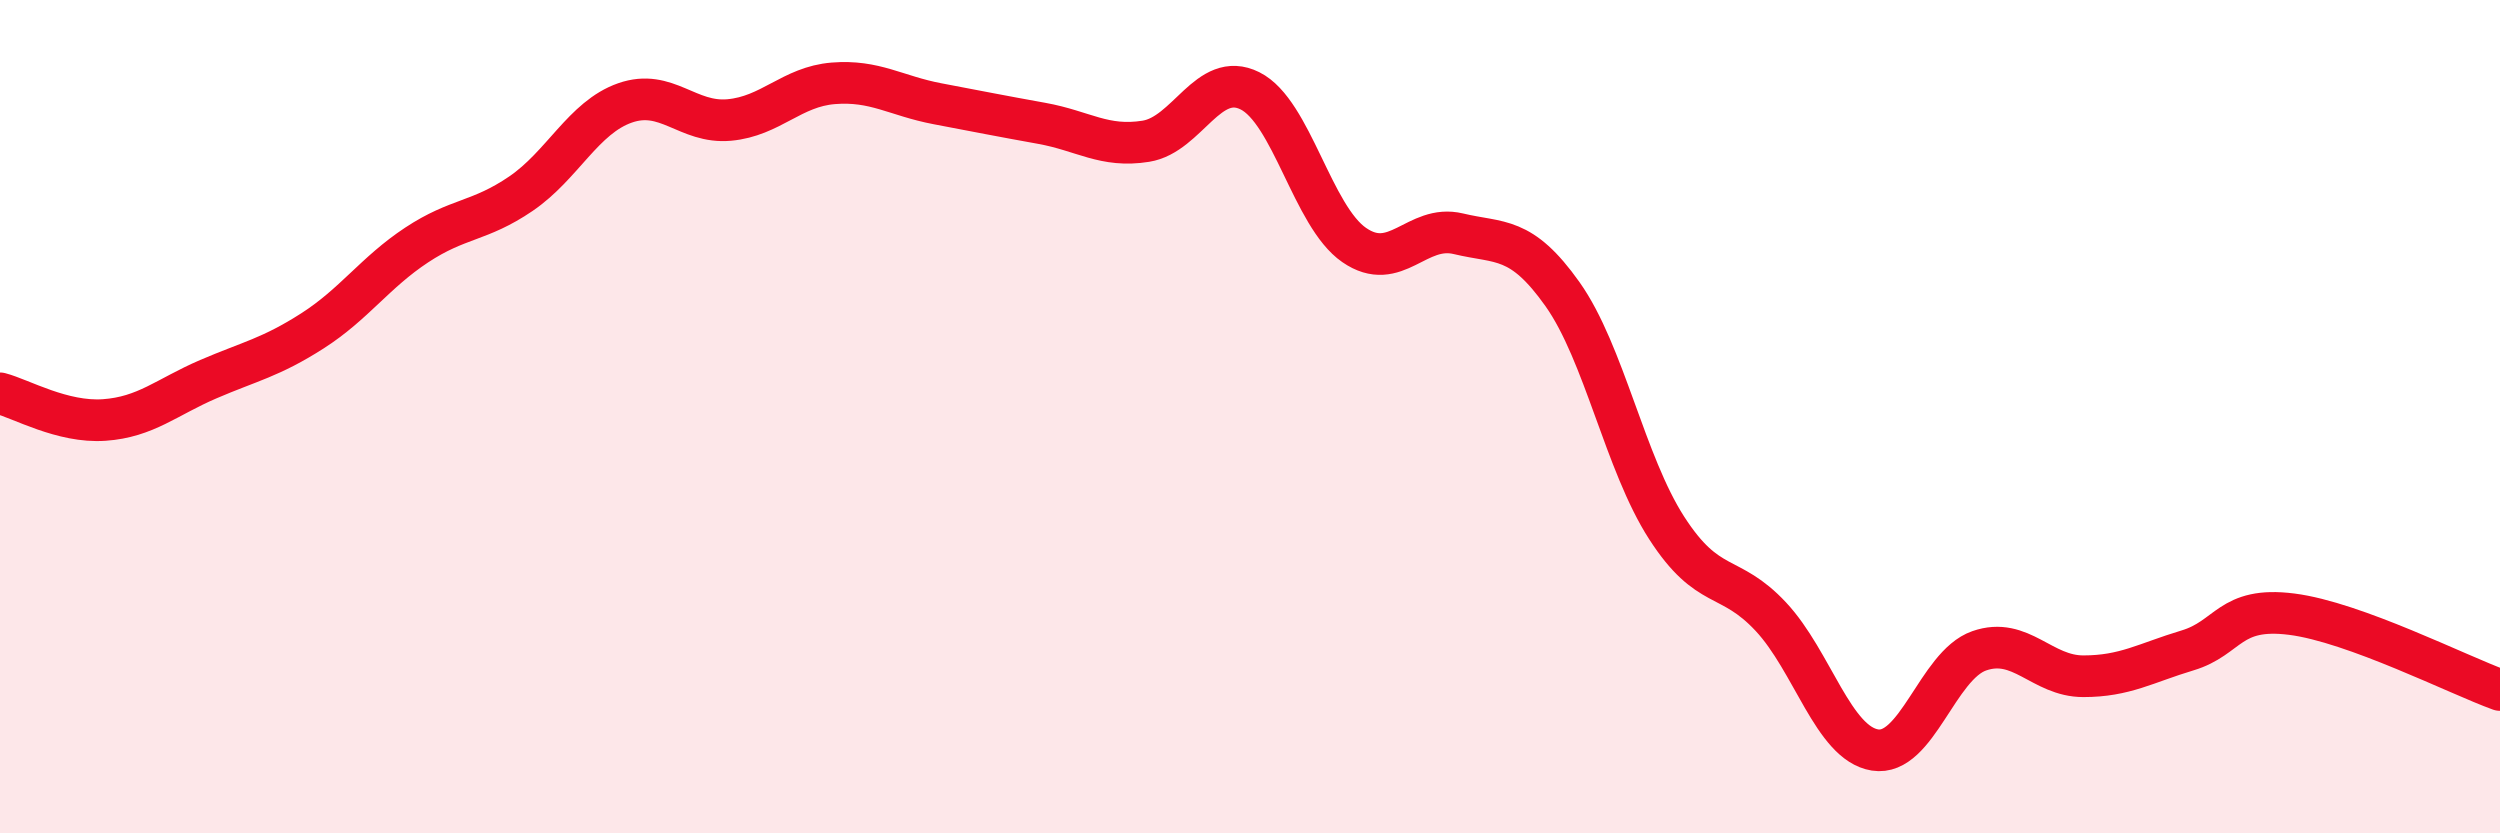
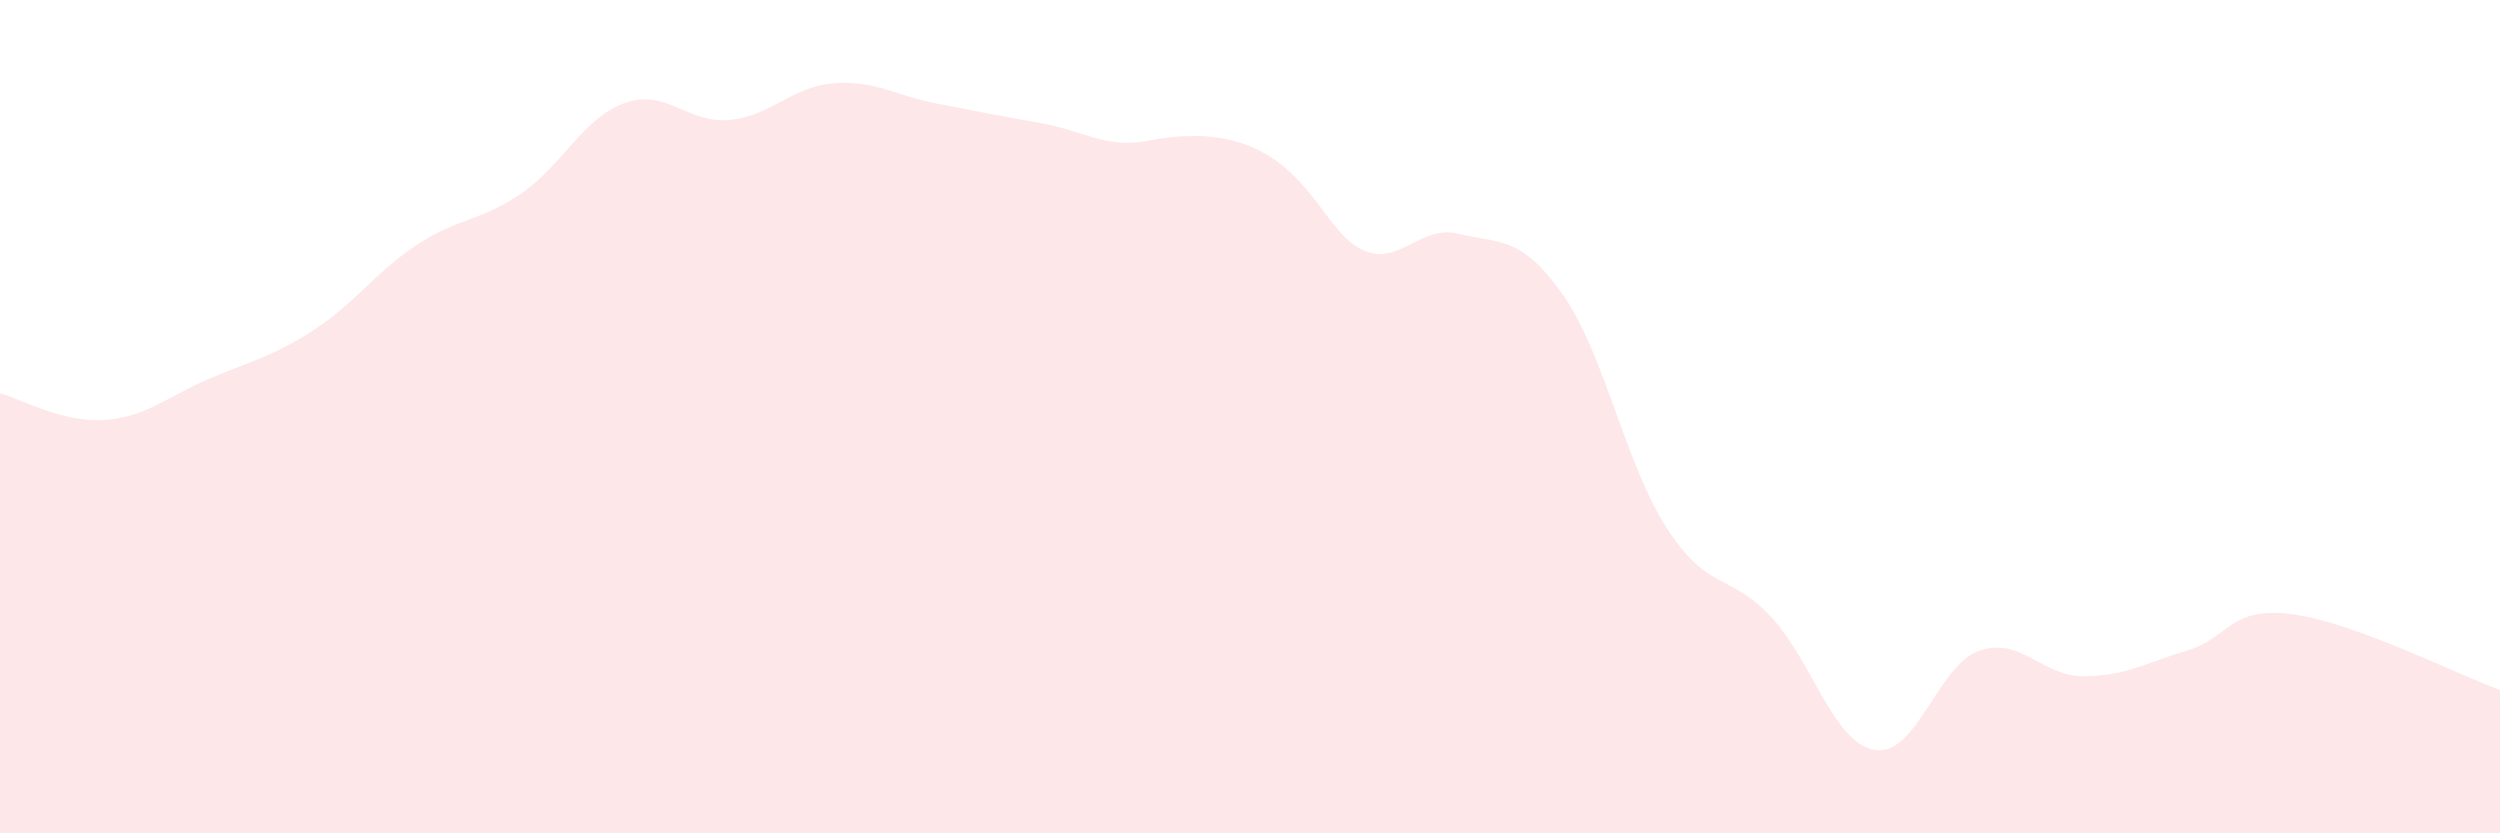
<svg xmlns="http://www.w3.org/2000/svg" width="60" height="20" viewBox="0 0 60 20">
-   <path d="M 0,9.44 C 0.5,9.57 1.5,10.15 2.5,10.08 C 3.5,10.01 4,9.53 5,9.1 C 6,8.67 6.5,8.58 7.5,7.94 C 8.5,7.3 9,6.54 10,5.88 C 11,5.22 11.5,5.33 12.5,4.65 C 13.5,3.97 14,2.82 15,2.47 C 16,2.12 16.5,2.97 17.5,2.88 C 18.5,2.79 19,2.08 20,2 C 21,1.92 21.5,2.3 22.5,2.49 C 23.5,2.68 24,2.78 25,2.96 C 26,3.14 26.5,3.55 27.5,3.39 C 28.5,3.23 29,1.68 30,2.18 C 31,2.68 31.5,5.19 32.5,5.88 C 33.5,6.57 34,5.37 35,5.61 C 36,5.85 36.5,5.65 37.5,7.06 C 38.5,8.47 39,11.12 40,12.67 C 41,14.22 41.5,13.73 42.5,14.8 C 43.5,15.87 44,17.84 45,18 C 46,18.16 46.5,15.97 47.5,15.62 C 48.5,15.27 49,16.23 50,16.23 C 51,16.23 51.5,15.91 52.5,15.61 C 53.5,15.31 53.5,14.55 55,14.74 C 56.5,14.93 59,16.2 60,16.56L60 20L0 20Z" fill="#EB0A25" opacity="0.1" stroke-linecap="round" stroke-linejoin="round" />
-   <path d="M 0,9.44 C 0.5,9.57 1.5,10.15 2.5,10.08 C 3.5,10.01 4,9.53 5,9.1 C 6,8.67 6.5,8.58 7.5,7.94 C 8.5,7.3 9,6.54 10,5.88 C 11,5.22 11.5,5.33 12.5,4.65 C 13.5,3.97 14,2.82 15,2.47 C 16,2.12 16.5,2.97 17.5,2.88 C 18.5,2.79 19,2.08 20,2 C 21,1.92 21.5,2.3 22.5,2.49 C 23.5,2.68 24,2.78 25,2.96 C 26,3.14 26.5,3.55 27.5,3.39 C 28.5,3.23 29,1.68 30,2.18 C 31,2.68 31.5,5.19 32.5,5.88 C 33.5,6.57 34,5.37 35,5.61 C 36,5.85 36.5,5.65 37.5,7.06 C 38.5,8.47 39,11.12 40,12.67 C 41,14.22 41.5,13.73 42.5,14.8 C 43.5,15.87 44,17.84 45,18 C 46,18.16 46.5,15.97 47.5,15.62 C 48.5,15.27 49,16.23 50,16.23 C 51,16.23 51.5,15.91 52.5,15.61 C 53.5,15.31 53.5,14.55 55,14.74 C 56.5,14.93 59,16.2 60,16.56" stroke="#EB0A25" stroke-width="1" fill="none" stroke-linecap="round" stroke-linejoin="round" />
+   <path d="M 0,9.44 C 0.5,9.57 1.5,10.15 2.5,10.08 C 3.5,10.01 4,9.53 5,9.1 C 6,8.67 6.5,8.58 7.5,7.94 C 8.5,7.3 9,6.54 10,5.88 C 11,5.22 11.5,5.33 12.5,4.65 C 13.5,3.97 14,2.82 15,2.47 C 16,2.12 16.5,2.97 17.5,2.88 C 18.5,2.79 19,2.08 20,2 C 21,1.92 21.5,2.3 22.5,2.49 C 23.5,2.68 24,2.78 25,2.96 C 26,3.14 26.5,3.55 27.5,3.39 C 31,2.68 31.5,5.19 32.5,5.88 C 33.5,6.57 34,5.37 35,5.61 C 36,5.85 36.5,5.65 37.5,7.06 C 38.5,8.47 39,11.12 40,12.67 C 41,14.22 41.5,13.73 42.5,14.8 C 43.5,15.87 44,17.84 45,18 C 46,18.16 46.5,15.97 47.5,15.62 C 48.5,15.27 49,16.23 50,16.23 C 51,16.23 51.5,15.91 52.5,15.61 C 53.5,15.31 53.5,14.55 55,14.74 C 56.5,14.93 59,16.2 60,16.56L60 20L0 20Z" fill="#EB0A25" opacity="0.1" stroke-linecap="round" stroke-linejoin="round" />
</svg>